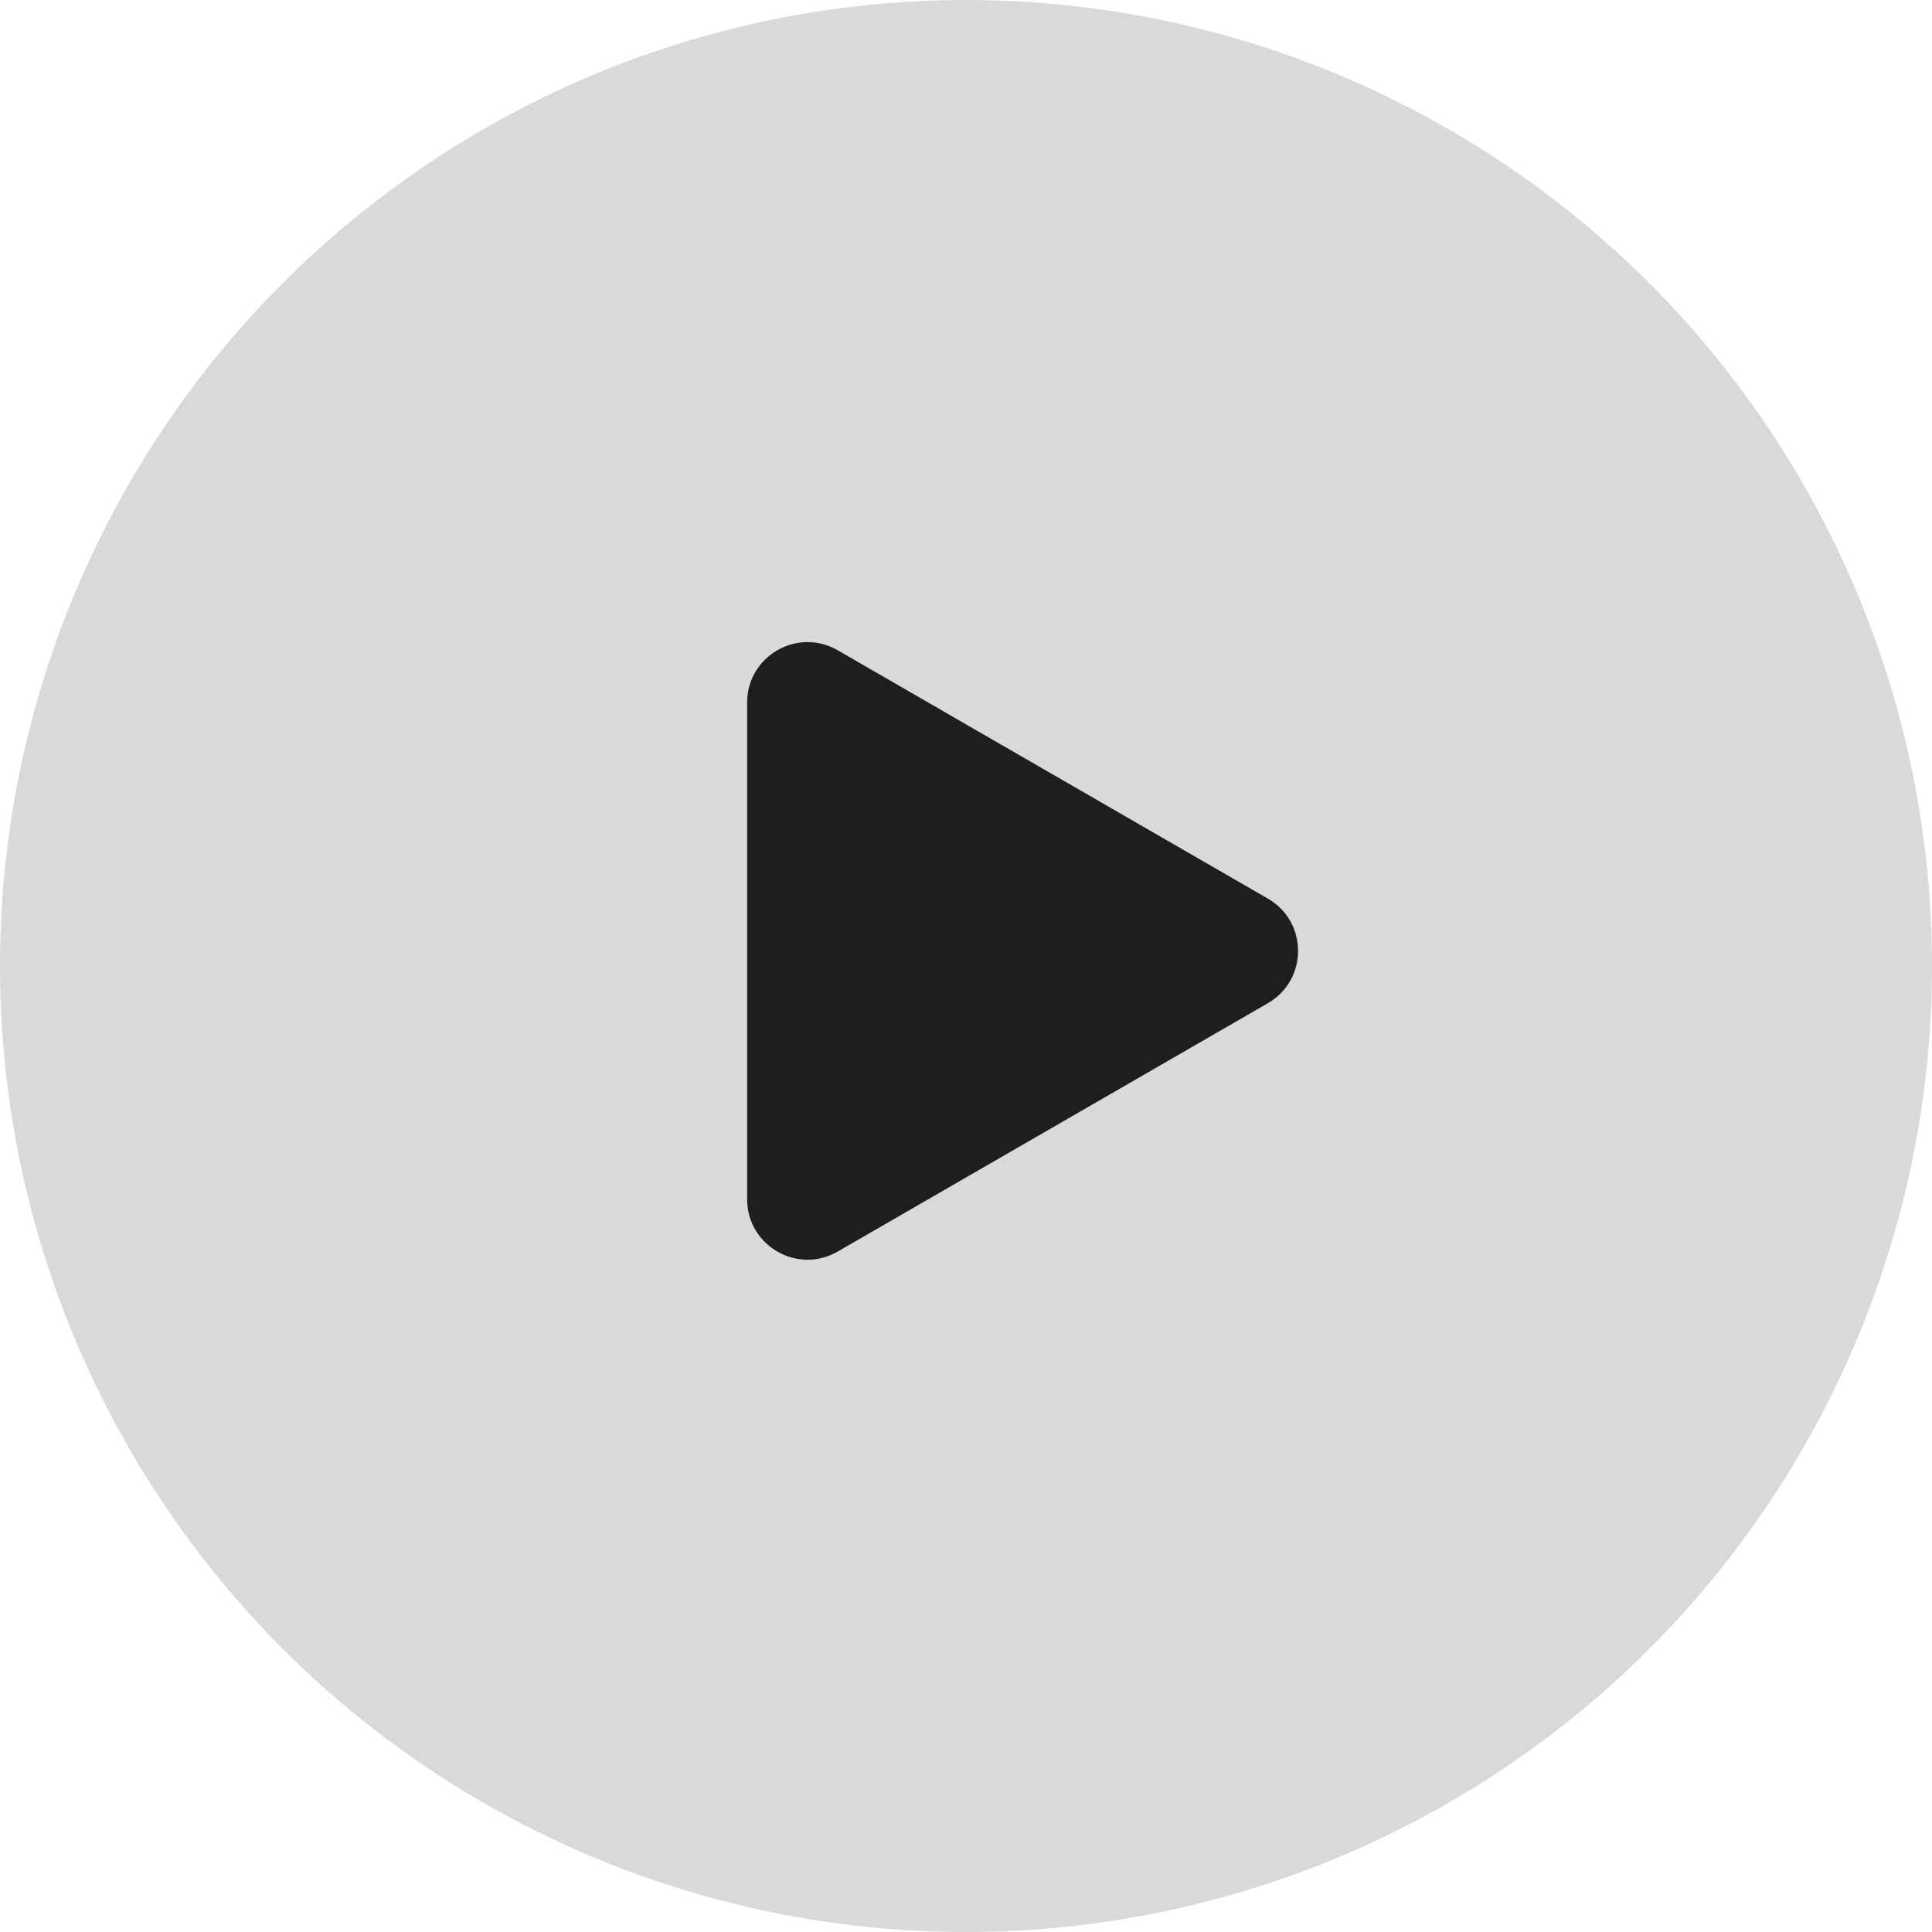
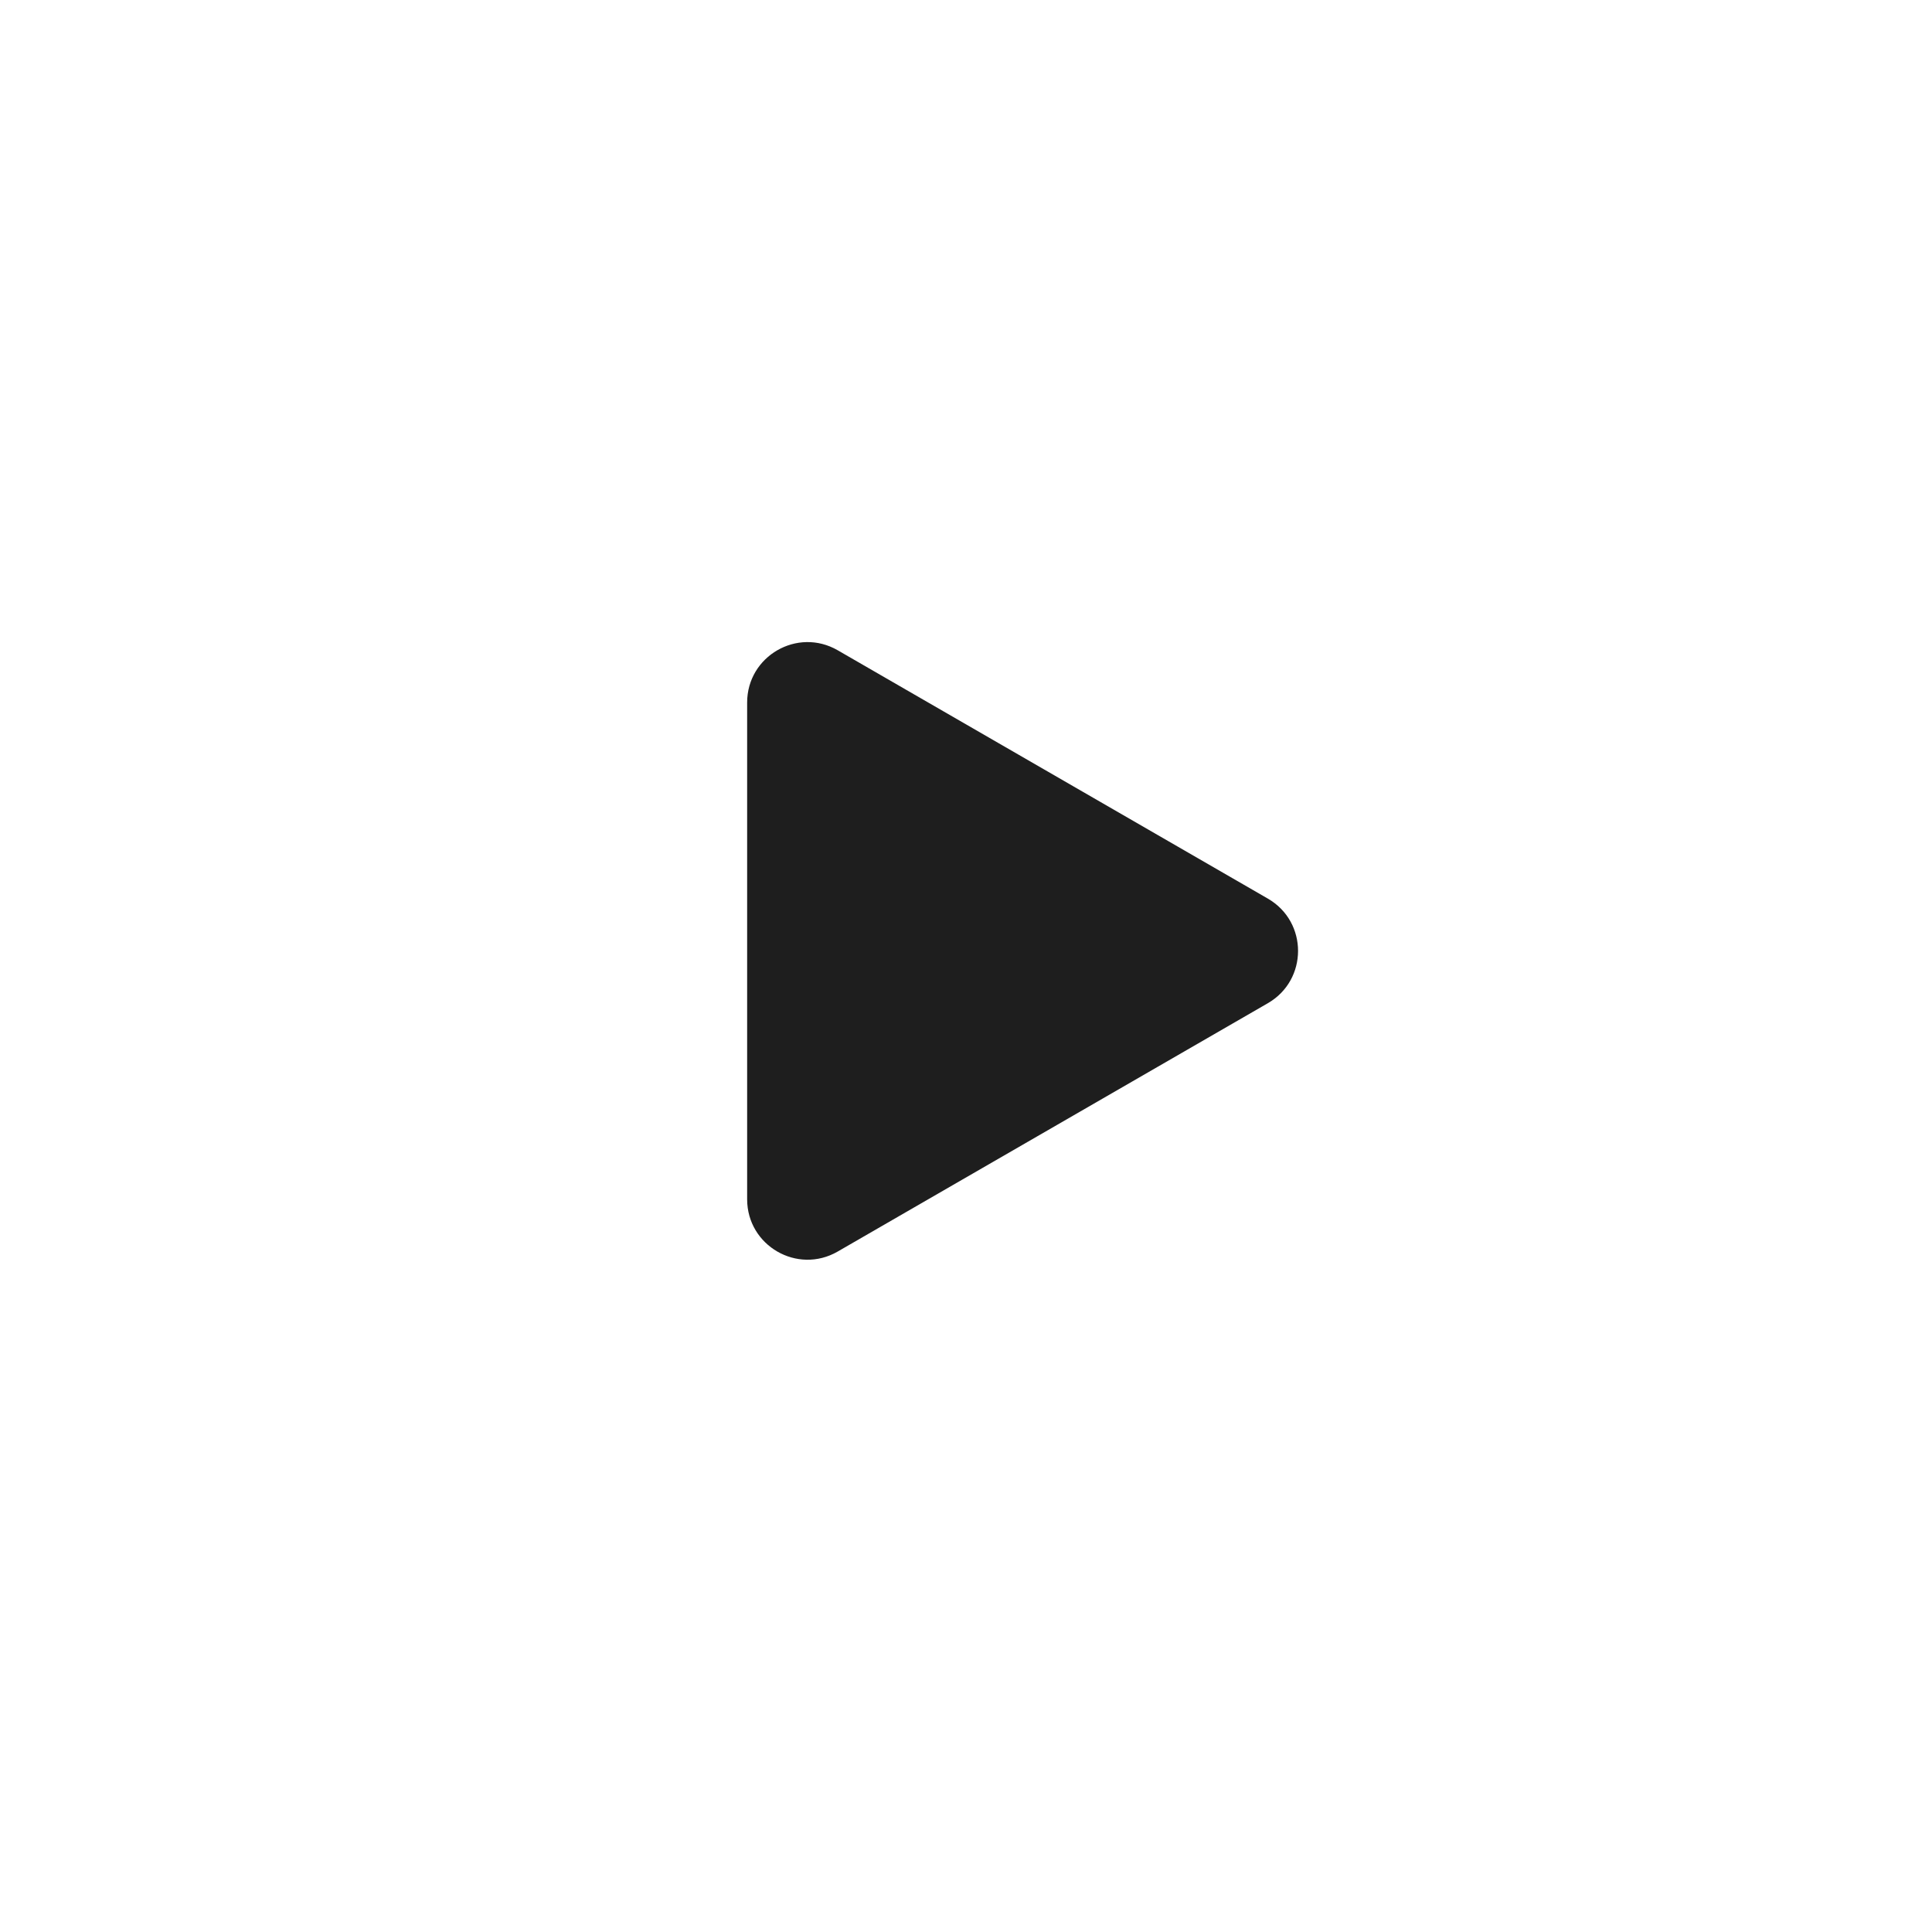
<svg xmlns="http://www.w3.org/2000/svg" width="64" height="64" viewBox="0 0 64 64" fill="none">
-   <circle cx="32" cy="32" r="32" fill="#D9D9D9" />
  <path d="M42 29.768C43.333 30.538 43.333 32.462 42 33.232L27.75 41.459C26.417 42.229 24.75 41.267 24.75 39.727L24.75 23.273C24.75 21.733 26.417 20.771 27.75 21.541L42 29.768Z" fill="#1E1E1E" />
</svg>